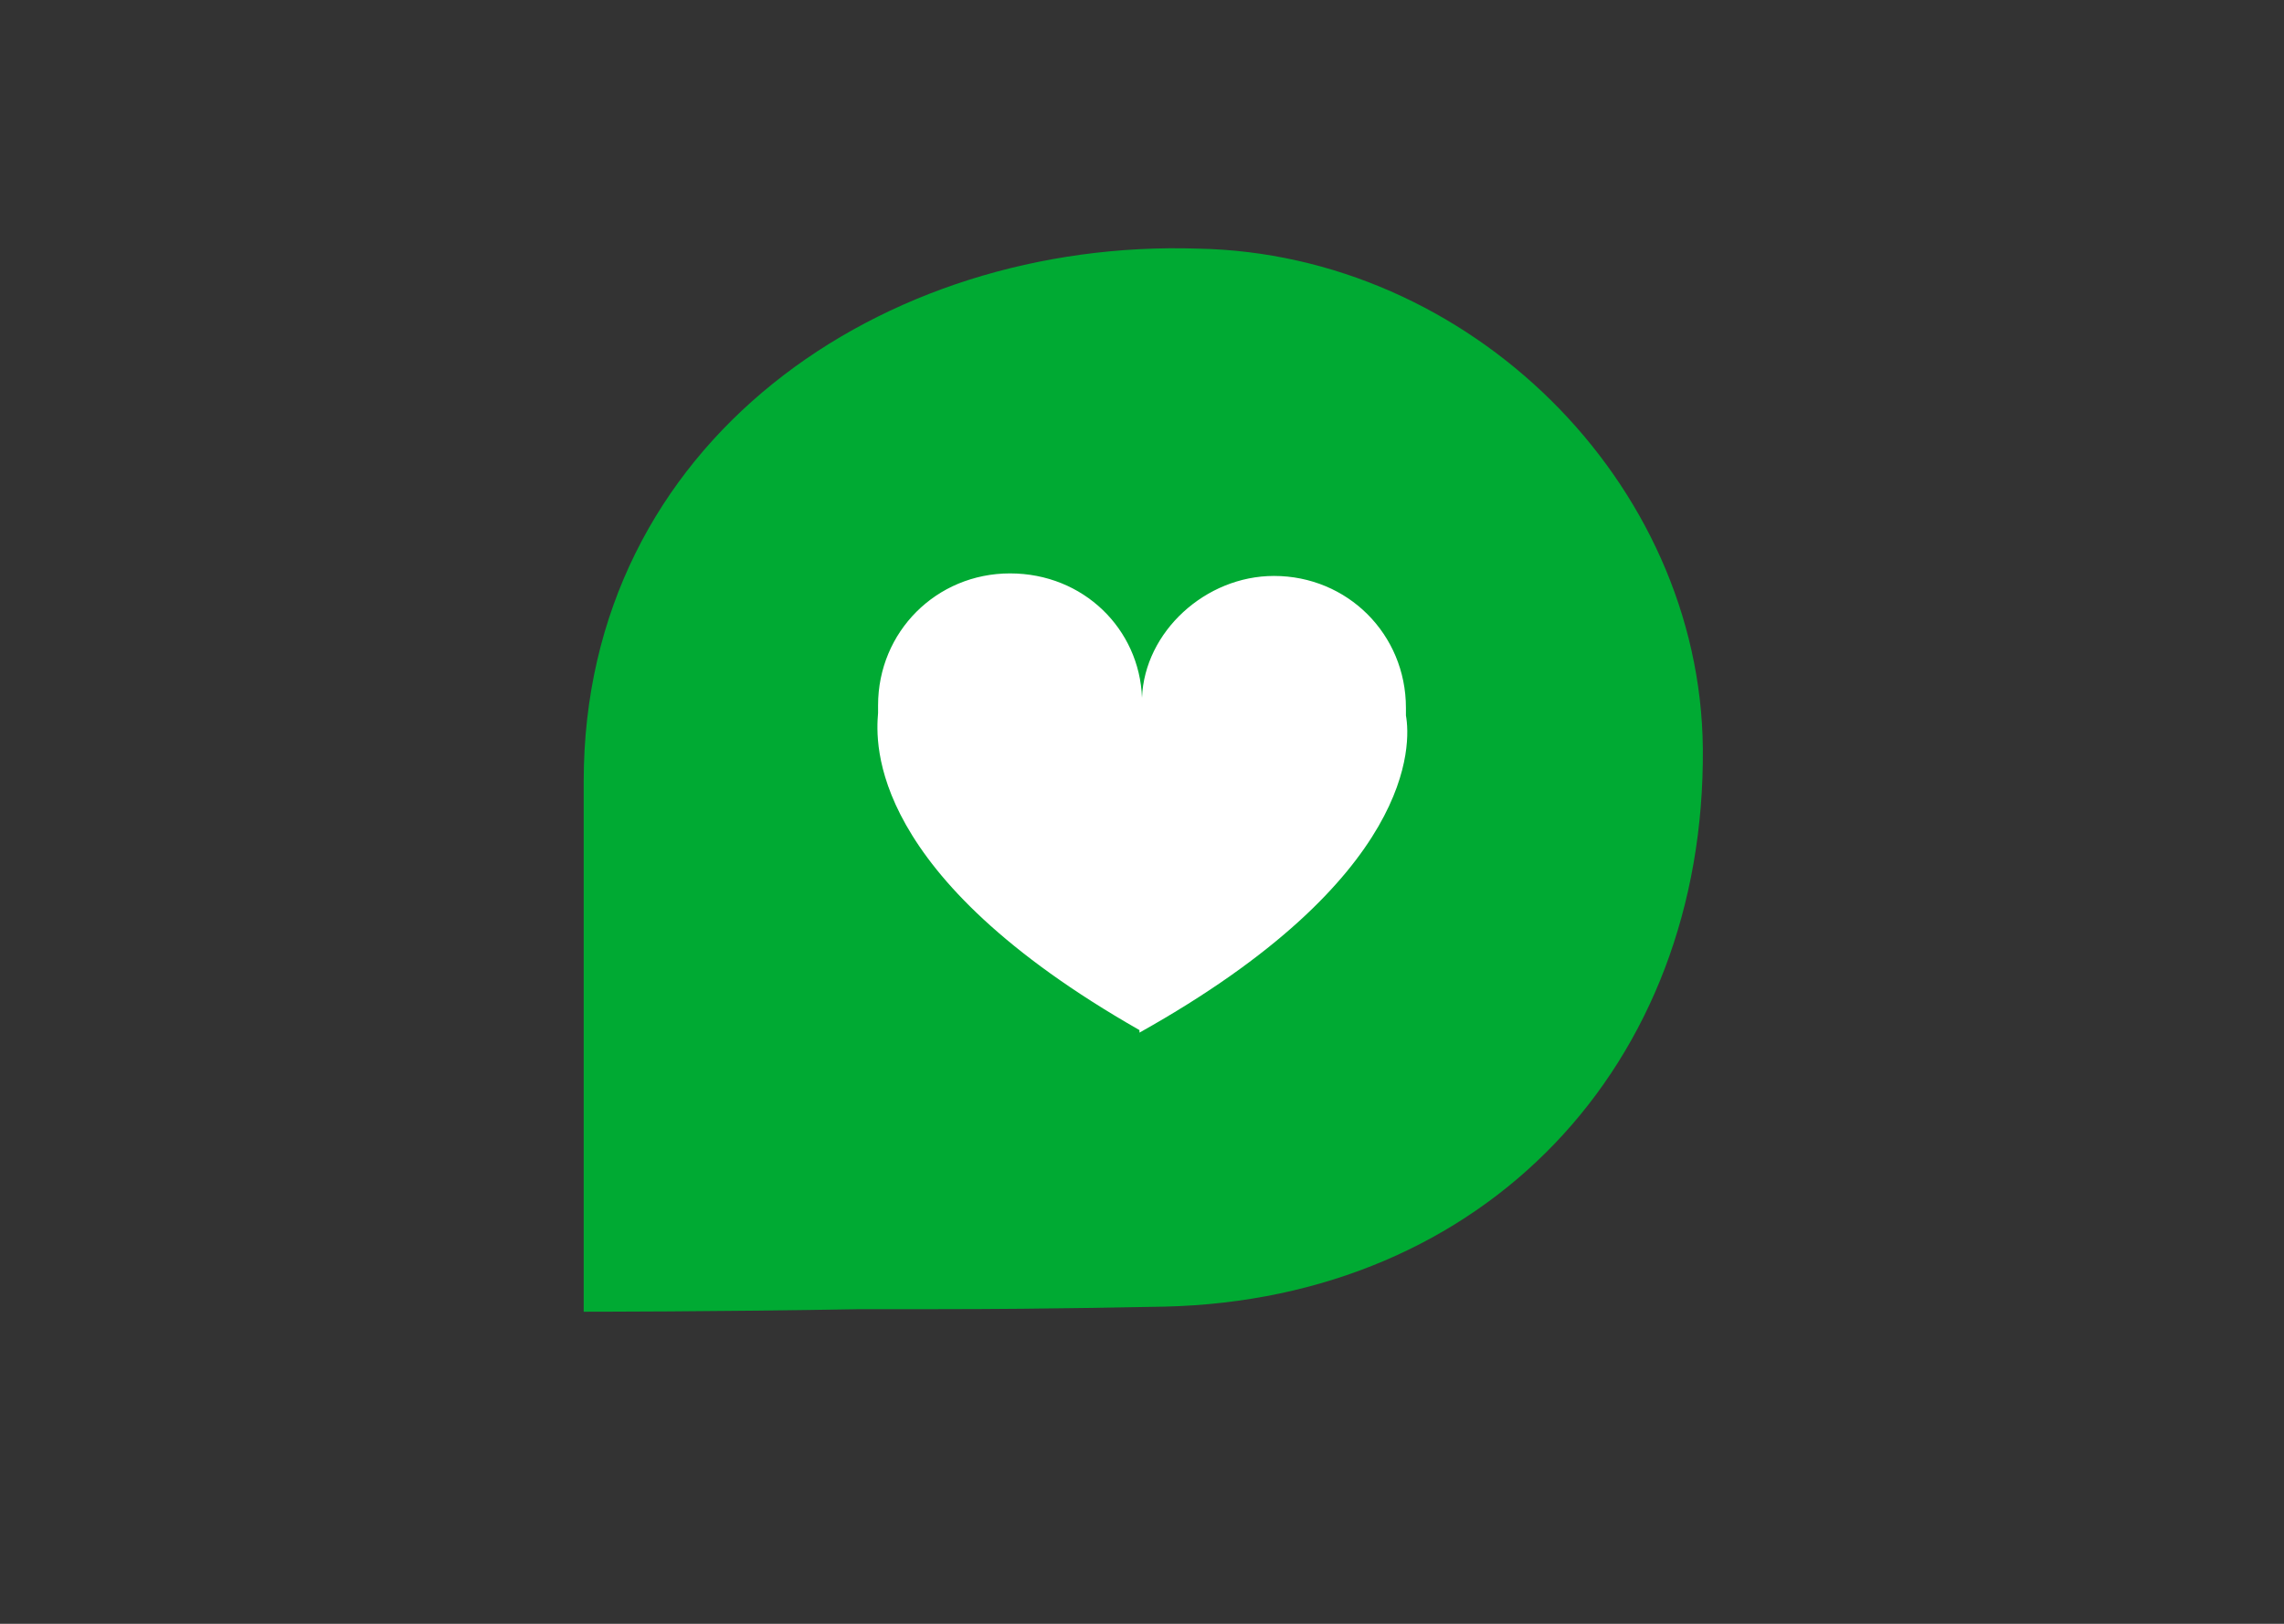
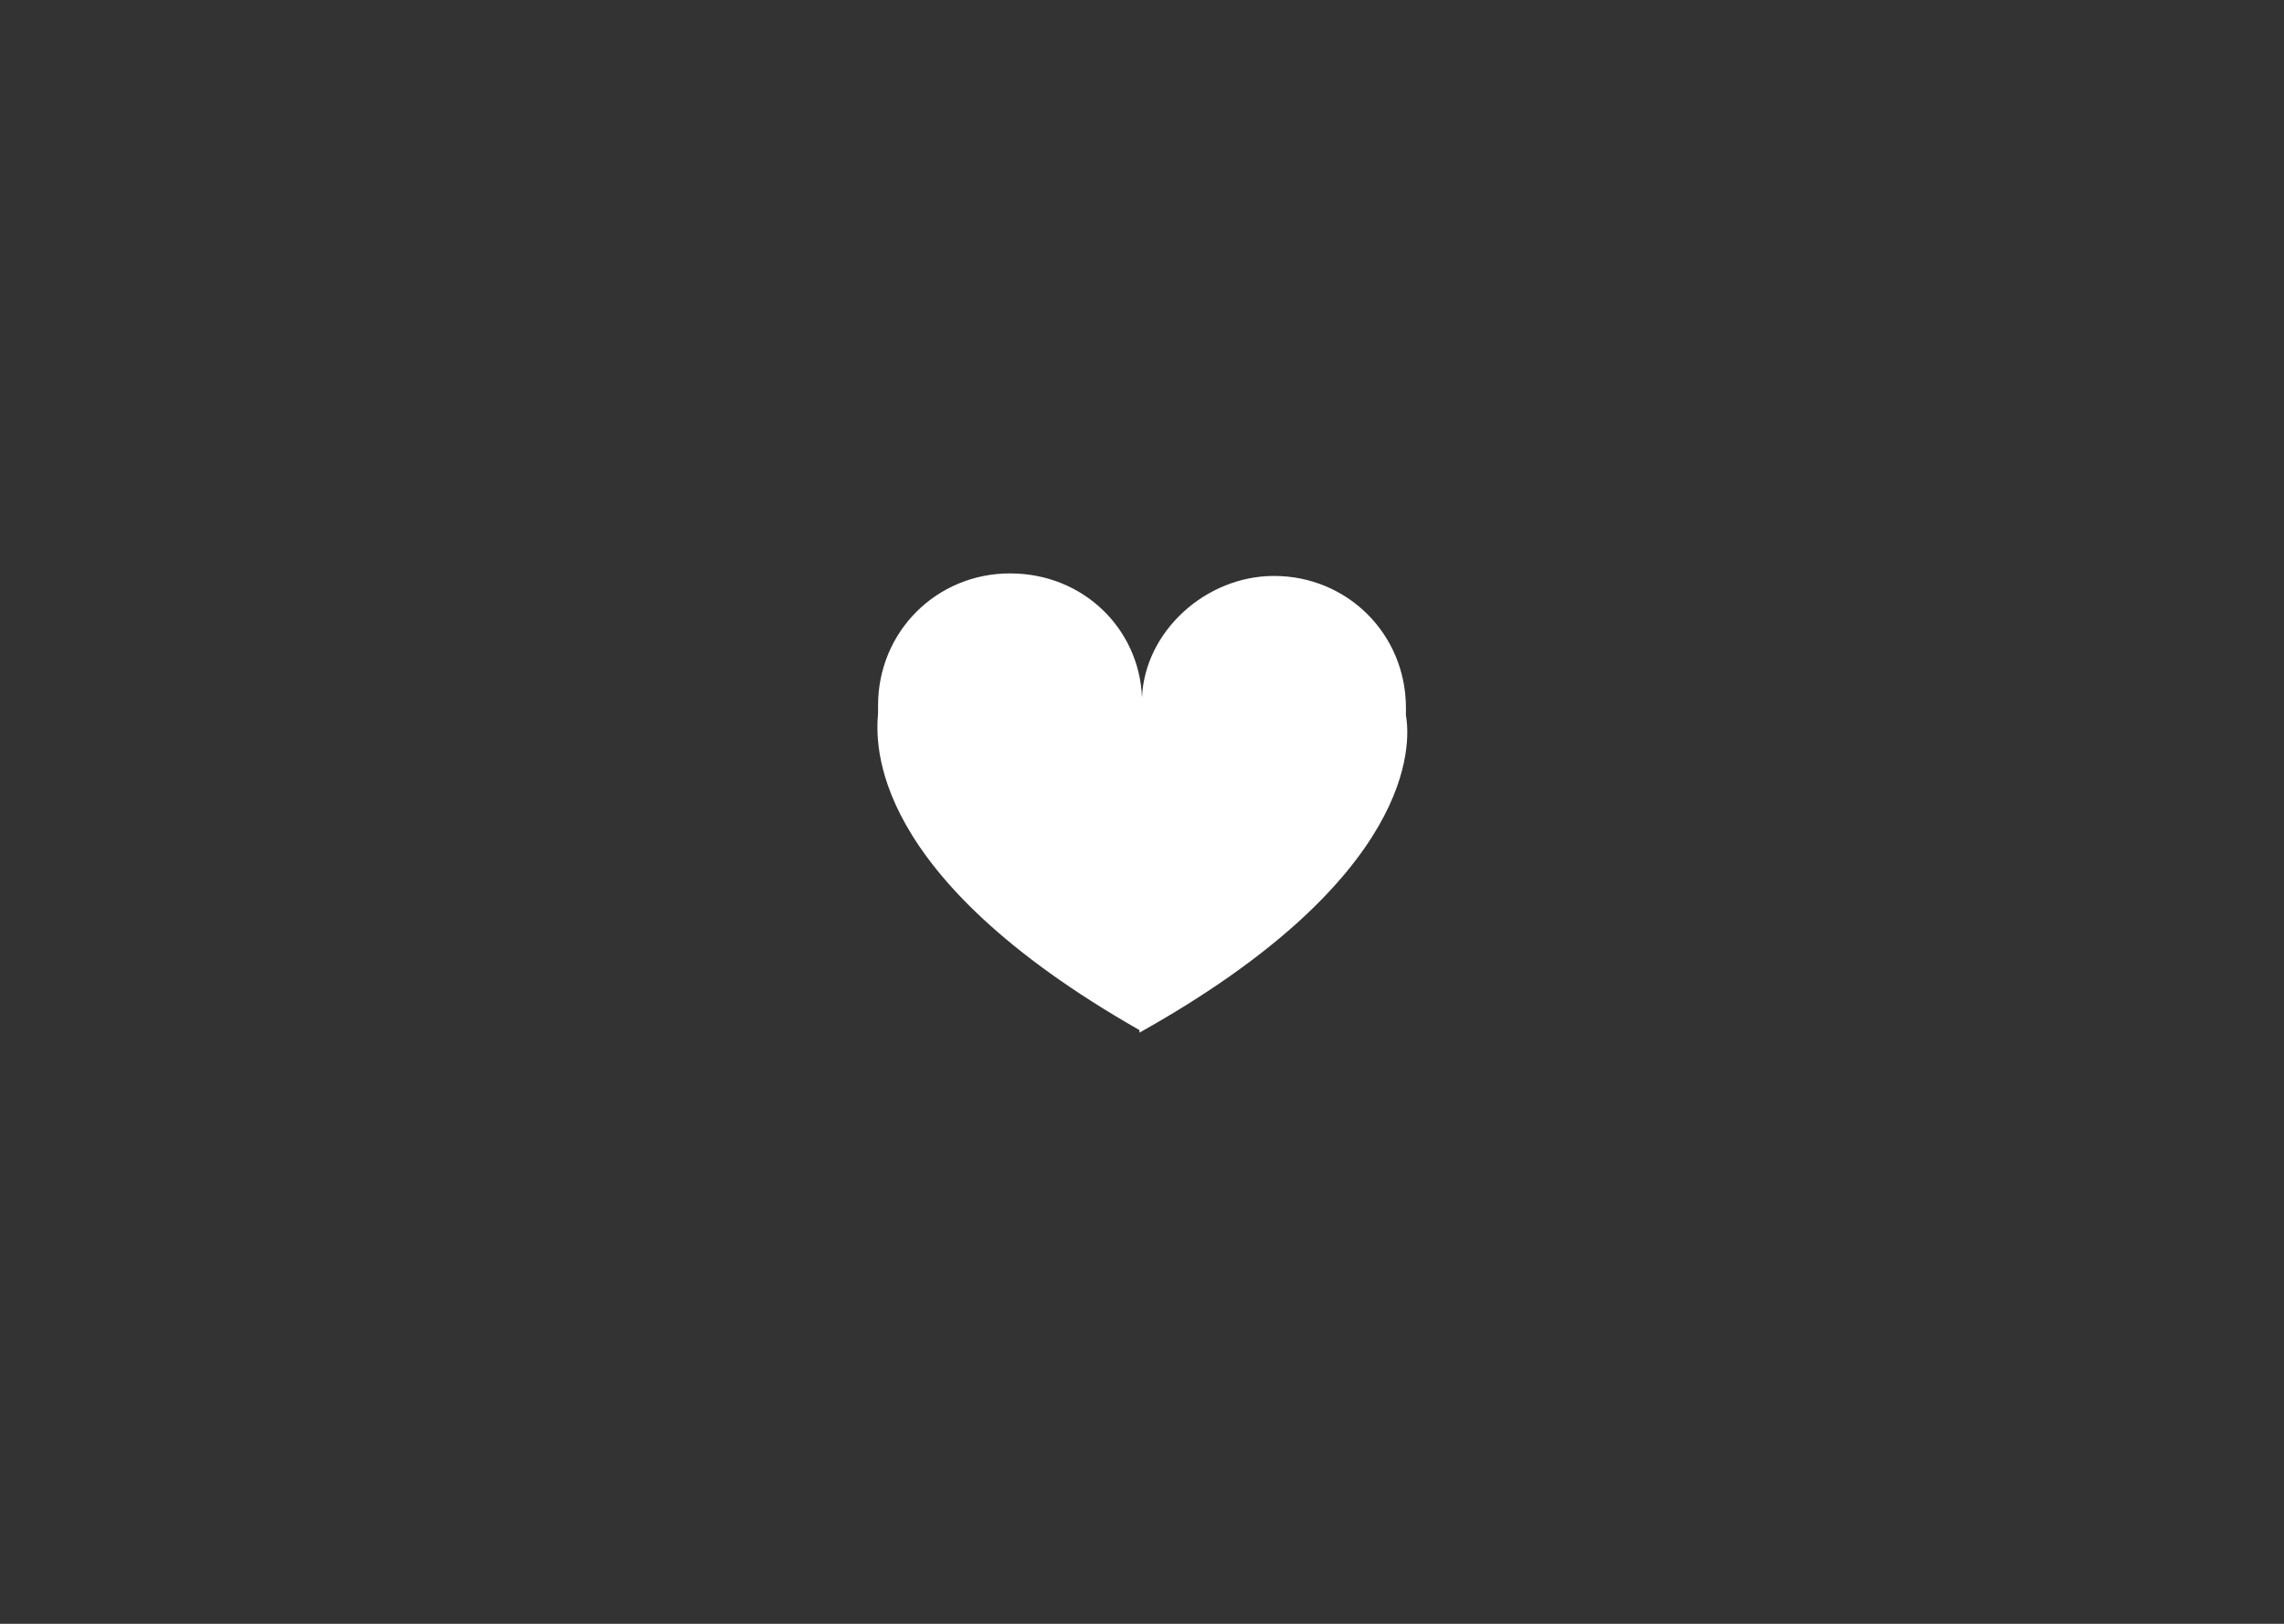
<svg xmlns="http://www.w3.org/2000/svg" width="90" height="64" viewBox="0 0 90 64" fill="none">
  <rect x="0" y="0" width="90" height="64" fill="#333333" stroke="none" />
-   <path d="M36.9 51.599C41.6 51.599 45.6 51.499 45.9 51.499C58.5 51.2 67.2 41.999 67.1 29.5C67 19 57.9 9.999 47.2 9.799C34.8 9.399 23 17.399 23 30.799V51.7C23 51.7 28.3 51.7 33.9 51.599H36.9Z" fill="#00AA33" />
  <path d="M55.4 28.2C55.4 28.1 55.4 28.1 55.4 27.9C55.4 25 53.1 22.7 50.2 22.7C47.5 22.7 45.1 24.9 45 27.5C44.9 24.8 42.7 22.6 39.8 22.6C36.9 22.6 34.6 24.9 34.6 27.8C34.6 27.9 34.6 27.9 34.6 28.1C34.5 29.3 34.2 34.5 44.9 40.6V40.7C55.8 34.6 55.6 29.3 55.4 28.2Z" fill="white" />
</svg>